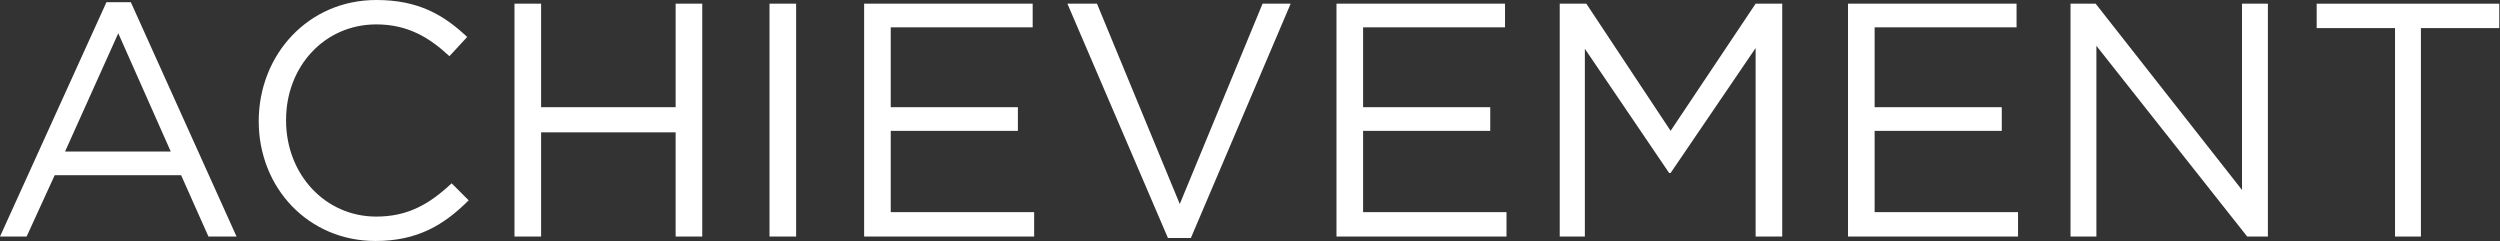
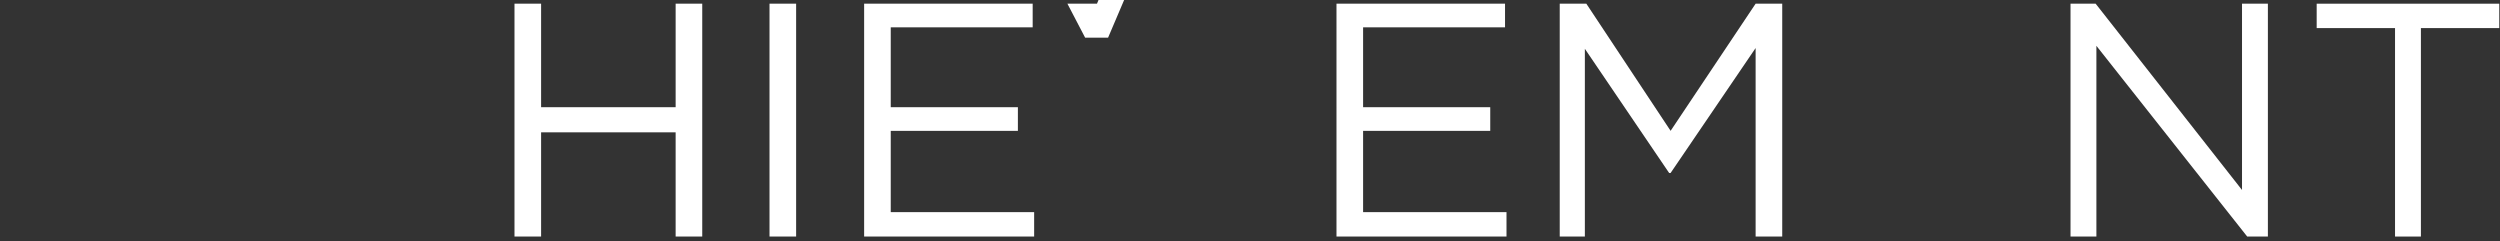
<svg xmlns="http://www.w3.org/2000/svg" version="1.1" id="レイヤー_1" x="0px" y="0px" viewBox="0 0 338.2 32.6" style="enable-background:new 0 0 338.2 32.6;" xml:space="preserve">
  <rect x="0" y="0" width="338.2" height="32.6" fill="#333333" stroke="none" />
  <style type="text/css">
	.st0{enable-background:new    ;}
	.st1{fill:#FFFFFF;}
</style>
  <g class="st0">
-     <path class="st1" d="M14.4,0.3h3.3L32,32h-3.8l-3.7-8.3H7.4L3.6,32H0L14.4,0.3z M23.1,20.5L16,4.5L8.8,20.5H23.1z" />
-     <path class="st1" d="M35,16.4L35,16.4C35,7.4,41.7,0,50.9,0c5.7,0,9.1,2,12.3,5l-2.4,2.6c-2.7-2.5-5.6-4.3-9.9-4.3   c-7,0-12.2,5.7-12.2,12.9v0.1c0,7.3,5.3,13,12.2,13c4.3,0,7.2-1.7,10.2-4.5l2.3,2.3c-3.3,3.3-6.9,5.5-12.6,5.5   C41.7,32.6,35,25.4,35,16.4z" />
    <path class="st1" d="M69.6,0.5h3.6v14h18.2v-14h3.6V32h-3.6V17.9H73.2V32h-3.6V0.5z" />
    <path class="st1" d="M104.1,0.5h3.6V32h-3.6V0.5z" />
    <path class="st1" d="M116.9,0.5h22.8v3.2h-19.2v10.8h17.2v3.2h-17.2v11h19.4V32h-23V0.5z" />
-     <path class="st1" d="M144.4,0.5h4l11.2,27.1l11.2-27.1h3.8l-13.5,31.7h-3.1L144.4,0.5z" />
+     <path class="st1" d="M144.4,0.5h4l11.2-27.1h3.8l-13.5,31.7h-3.1L144.4,0.5z" />
    <path class="st1" d="M180.8,0.5h22.8v3.2h-19.2v10.8h17.2v3.2h-17.2v11h19.4V32h-23V0.5z" />
    <path class="st1" d="M211,0.5h3.6L226,17.7l11.5-17.2h3.6V32h-3.6V6.5l-11.5,16.9h-0.2L214.4,6.6V32H211V0.5z" />
-     <path class="st1" d="M250,0.5h22.8v3.2h-19.2v10.8h17.2v3.2h-17.2v11H273V32h-23V0.5z" />
    <path class="st1" d="M280.2,0.5h3.3l19.8,25.2V0.5h3.5V32H304L283.6,6.2V32h-3.5V0.5z" />
    <path class="st1" d="M324,3.8h-10.6V0.5h24.7v3.3h-10.6V32H324V3.8z" />
  </g>
</svg>